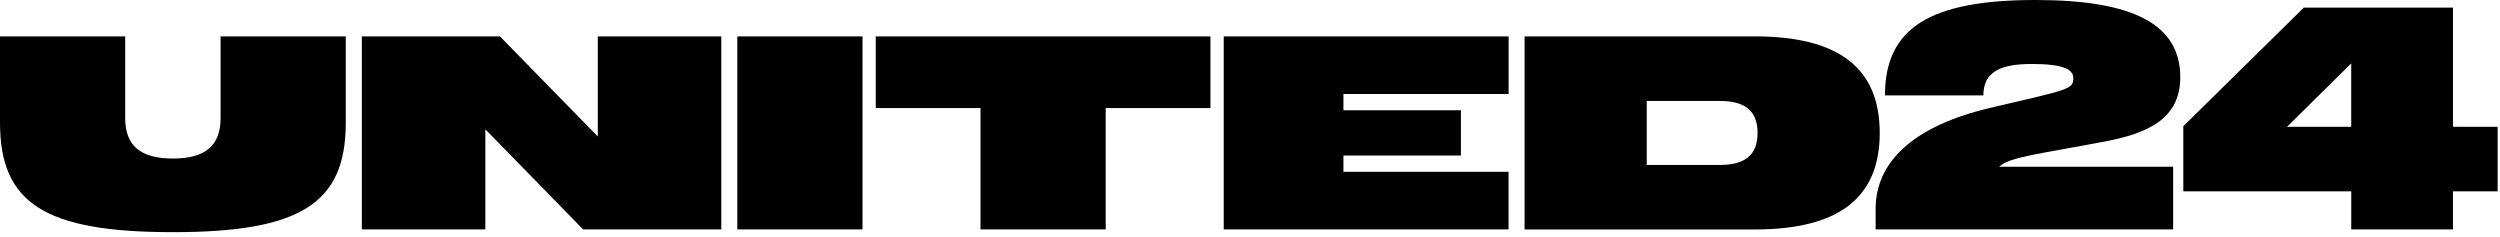
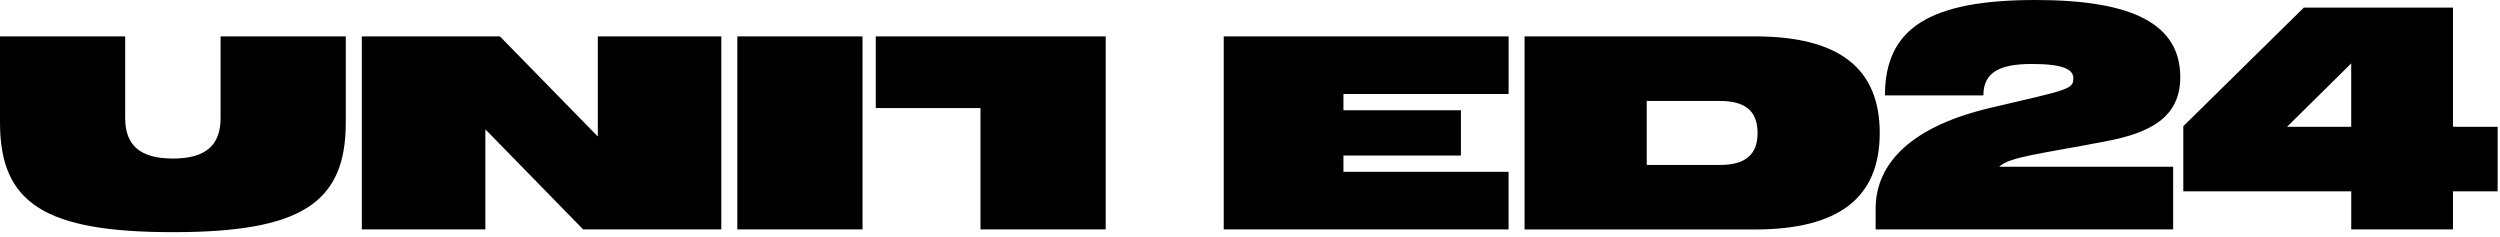
<svg xmlns="http://www.w3.org/2000/svg" width="264" height="25" viewBox="0 0 264 25" fill="none">
-   <path d="M77.861 3.841H91.082V24.225H77.861V3.841ZM23.294 12.46C23.294 15.372 21.688 16.742 18.257 16.742C14.826 16.742 13.219 15.374 13.219 12.46V3.841H0V12.956C0 21.488 4.774 24.516 18.257 24.516C31.74 24.516 36.514 21.483 36.514 12.956V3.841H23.294V12.46ZM92.479 11.413H103.54V24.225H116.761V11.413H127.822V3.841H92.479V11.413ZM63.128 14.412L52.791 3.841H38.209V24.225H51.253V13.654L61.581 24.225H76.17V3.841H63.128V14.412ZM230.237 8.153C230.237 2.592 225.316 0 214.951 0C203.769 0 199.052 2.971 199.052 10.075H209.446C209.446 7.629 211.164 6.755 214.572 6.755C217.891 6.755 218.94 7.338 218.94 8.241C218.94 9.434 218.561 9.434 210.197 11.385C200.939 13.568 198.066 17.879 198.066 22.043V24.227H229.484V17.609H211.107C212.216 16.56 215.359 16.27 222.319 14.933C226.947 14.062 230.237 12.46 230.237 8.153ZM129.226 24.225H159.305V18.145H141.867V16.427H154.272V11.645H141.867V9.927H159.309V3.841H129.226V24.225ZM263.75 13.393V20.207H259.032V24.225H248.291V20.207H230.558V13.327L243.282 0.806H259.034V13.386L263.75 13.393ZM248.289 6.696L241.509 13.393H248.289V6.696ZM198.499 14.041C198.499 20.883 194.189 24.232 185.307 24.232H160.995V3.841H185.307C194.189 3.841 198.499 7.19 198.499 14.041ZM185.599 14.041C185.599 11.74 184.317 10.662 181.639 10.662H173.894V17.419H181.639C184.317 17.411 185.599 16.334 185.599 14.041Z" fill="black" />
+   <path d="M77.861 3.841H91.082V24.225H77.861V3.841ZM23.294 12.46C23.294 15.372 21.688 16.742 18.257 16.742C14.826 16.742 13.219 15.374 13.219 12.46V3.841H0V12.956C0 21.488 4.774 24.516 18.257 24.516C31.74 24.516 36.514 21.483 36.514 12.956V3.841H23.294V12.46ZM92.479 11.413H103.54V24.225H116.761V11.413V3.841H92.479V11.413ZM63.128 14.412L52.791 3.841H38.209V24.225H51.253V13.654L61.581 24.225H76.17V3.841H63.128V14.412ZM230.237 8.153C230.237 2.592 225.316 0 214.951 0C203.769 0 199.052 2.971 199.052 10.075H209.446C209.446 7.629 211.164 6.755 214.572 6.755C217.891 6.755 218.94 7.338 218.94 8.241C218.94 9.434 218.561 9.434 210.197 11.385C200.939 13.568 198.066 17.879 198.066 22.043V24.227H229.484V17.609H211.107C212.216 16.56 215.359 16.27 222.319 14.933C226.947 14.062 230.237 12.46 230.237 8.153ZM129.226 24.225H159.305V18.145H141.867V16.427H154.272V11.645H141.867V9.927H159.309V3.841H129.226V24.225ZM263.75 13.393V20.207H259.032V24.225H248.291V20.207H230.558V13.327L243.282 0.806H259.034V13.386L263.75 13.393ZM248.289 6.696L241.509 13.393H248.289V6.696ZM198.499 14.041C198.499 20.883 194.189 24.232 185.307 24.232H160.995V3.841H185.307C194.189 3.841 198.499 7.19 198.499 14.041ZM185.599 14.041C185.599 11.74 184.317 10.662 181.639 10.662H173.894V17.419H181.639C184.317 17.411 185.599 16.334 185.599 14.041Z" fill="black" />
</svg>